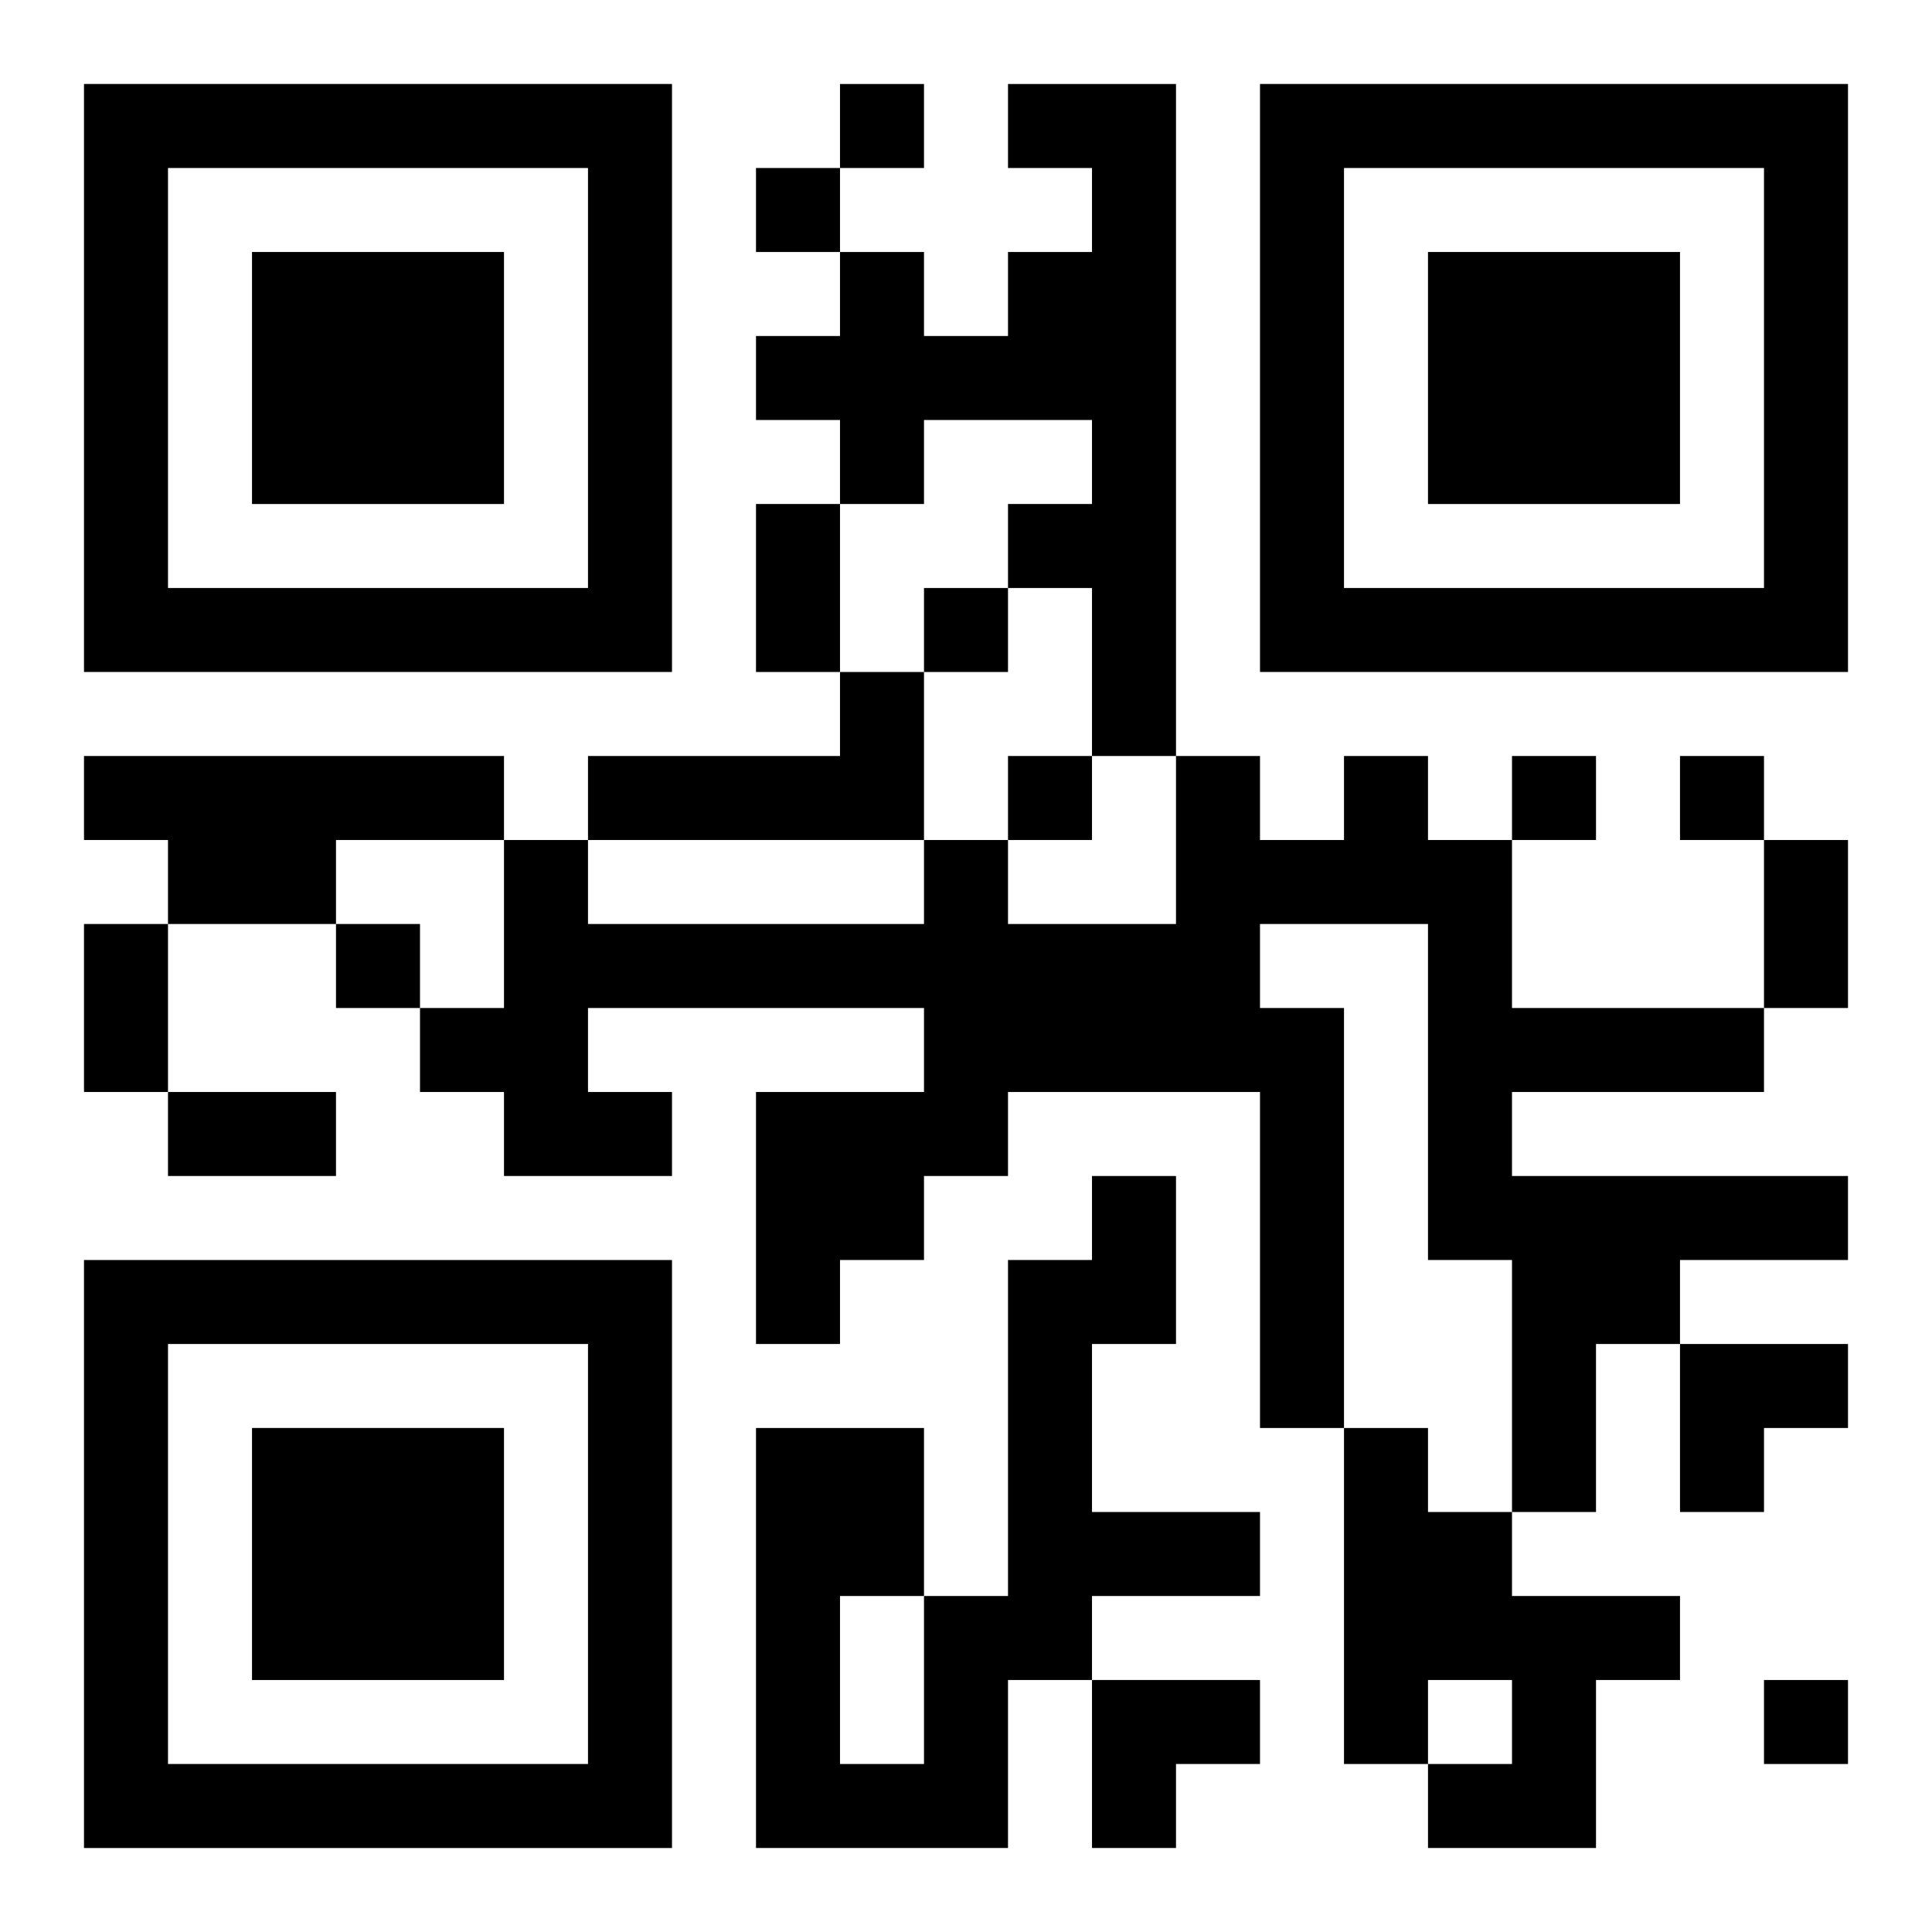
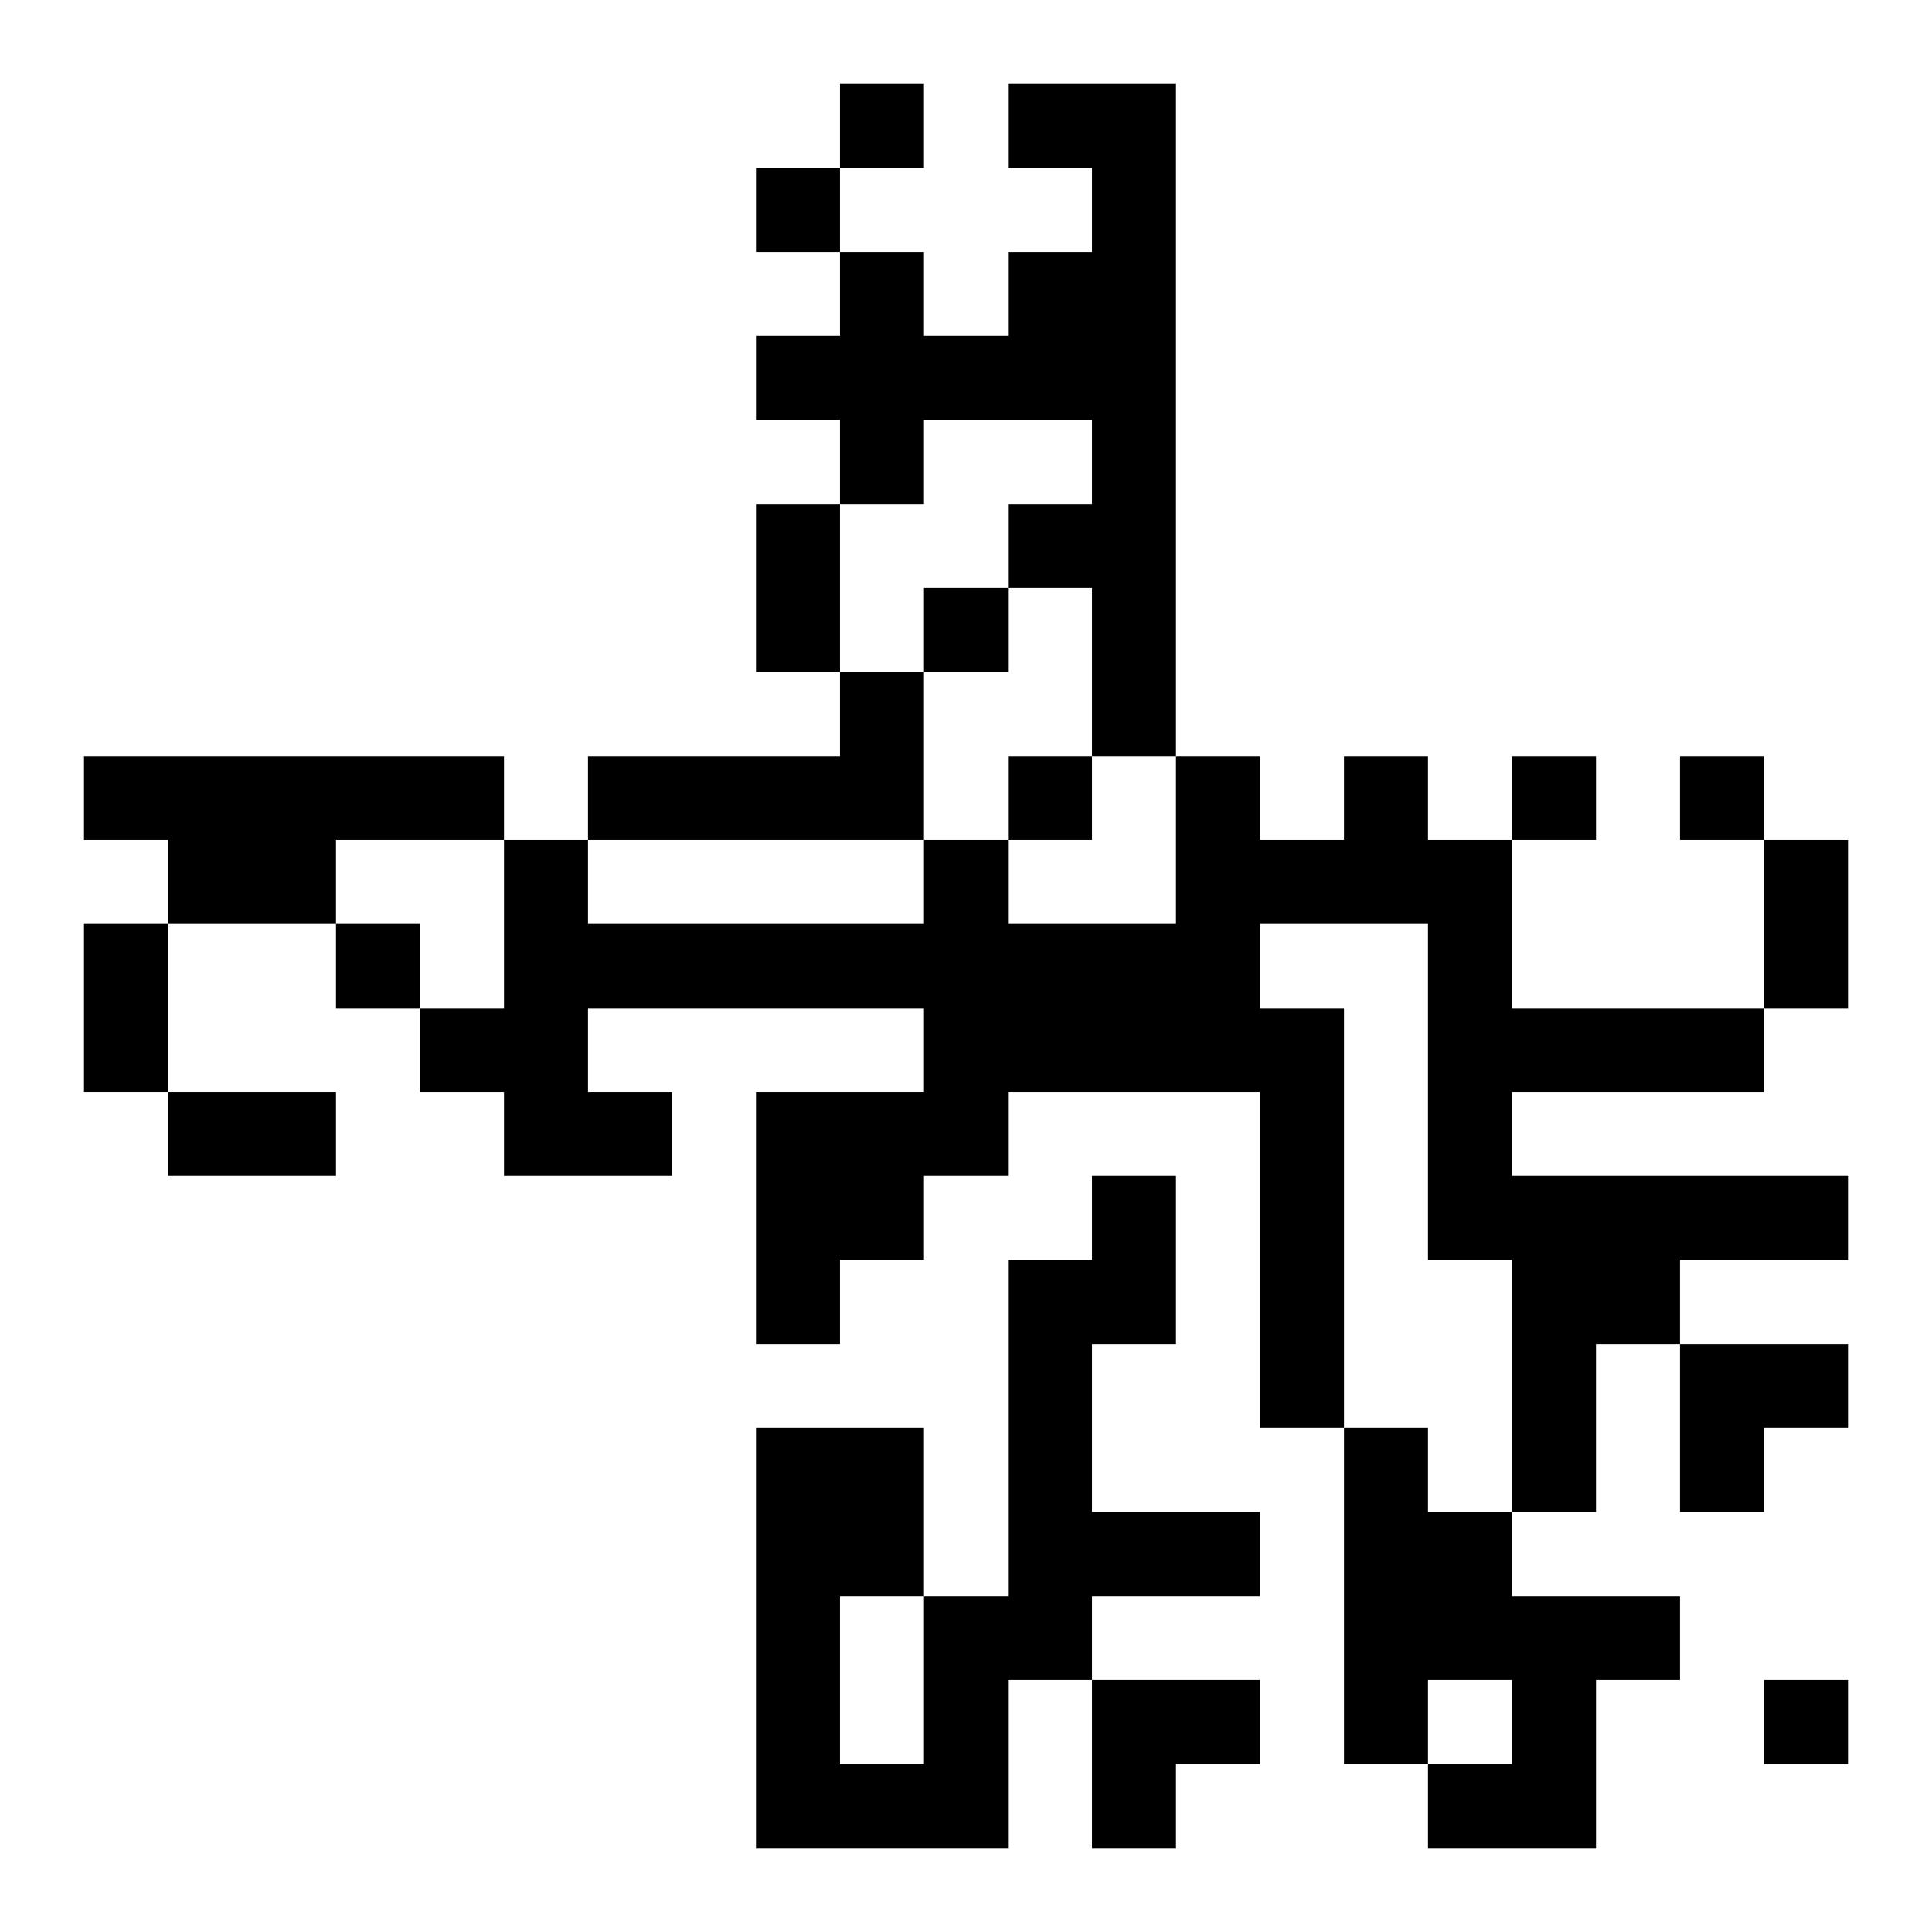
<svg xmlns="http://www.w3.org/2000/svg" xmlns:xlink="http://www.w3.org/1999/xlink" width="250" height="250" baseProfile="full" version="1.1" viewBox="-1 -1 23 23">
  <symbol id="a">
-     <path d="m0 7v7h7v-7h-7zm1 1h5v5h-5v-5zm1 1v3h3v-3h-3z" />
-   </symbol>
+     </symbol>
  <use y="-7" xlink:href="#a" />
  <use y="7" xlink:href="#a" />
  <use x="14" y="-7" xlink:href="#a" />
  <path d="m11 0h2v8h-1v-2h-1v-1h1v-1h-2v1h-1v-1h-1v-1h1v-1h1v1h1v-1h1v-1h-1v-1m-2 7h1v2h-4v-1h3v-1m-9 1h5v1h-2v1h-2v-1h-1v-1m15 0h1v1h1v2h3v1h-3v1h4v1h-2v1h-1v2h-1v-3h-1v-4h-2v1h1v5h-1v-4h-3v1h-1v1h-1v1h-1v-3h2v-1h-4v1h1v1h-2v-1h-1v-1h1v-2h1v1h4v-1h1v1h2v-2h1v1h1v-1m-3 5h1v2h-1v2h2v1h-2v1h-1v2h-3v-5h2v2h1v-4h1v-1m-3 5v2h1v-2h-1m6-2h1v1h1v1h2v1h-1v2h-2v-1h1v-1h-1v1h-1v-4m-6-16v1h1v-1h-1m-1 1v1h1v-1h-1m2 5v1h1v-1h-1m1 2v1h1v-1h-1m6 0v1h1v-1h-1m2 0v1h1v-1h-1m-16 2v1h1v-1h-1m17 9v1h1v-1h-1m-12-14h1v2h-1v-2m12 4h1v2h-1v-2m-20 1h1v2h-1v-2m1 2h2v1h-2v-1m18 3h2v1h-1v1h-1zm-7 4h2v1h-1v1h-1z" />
</svg>